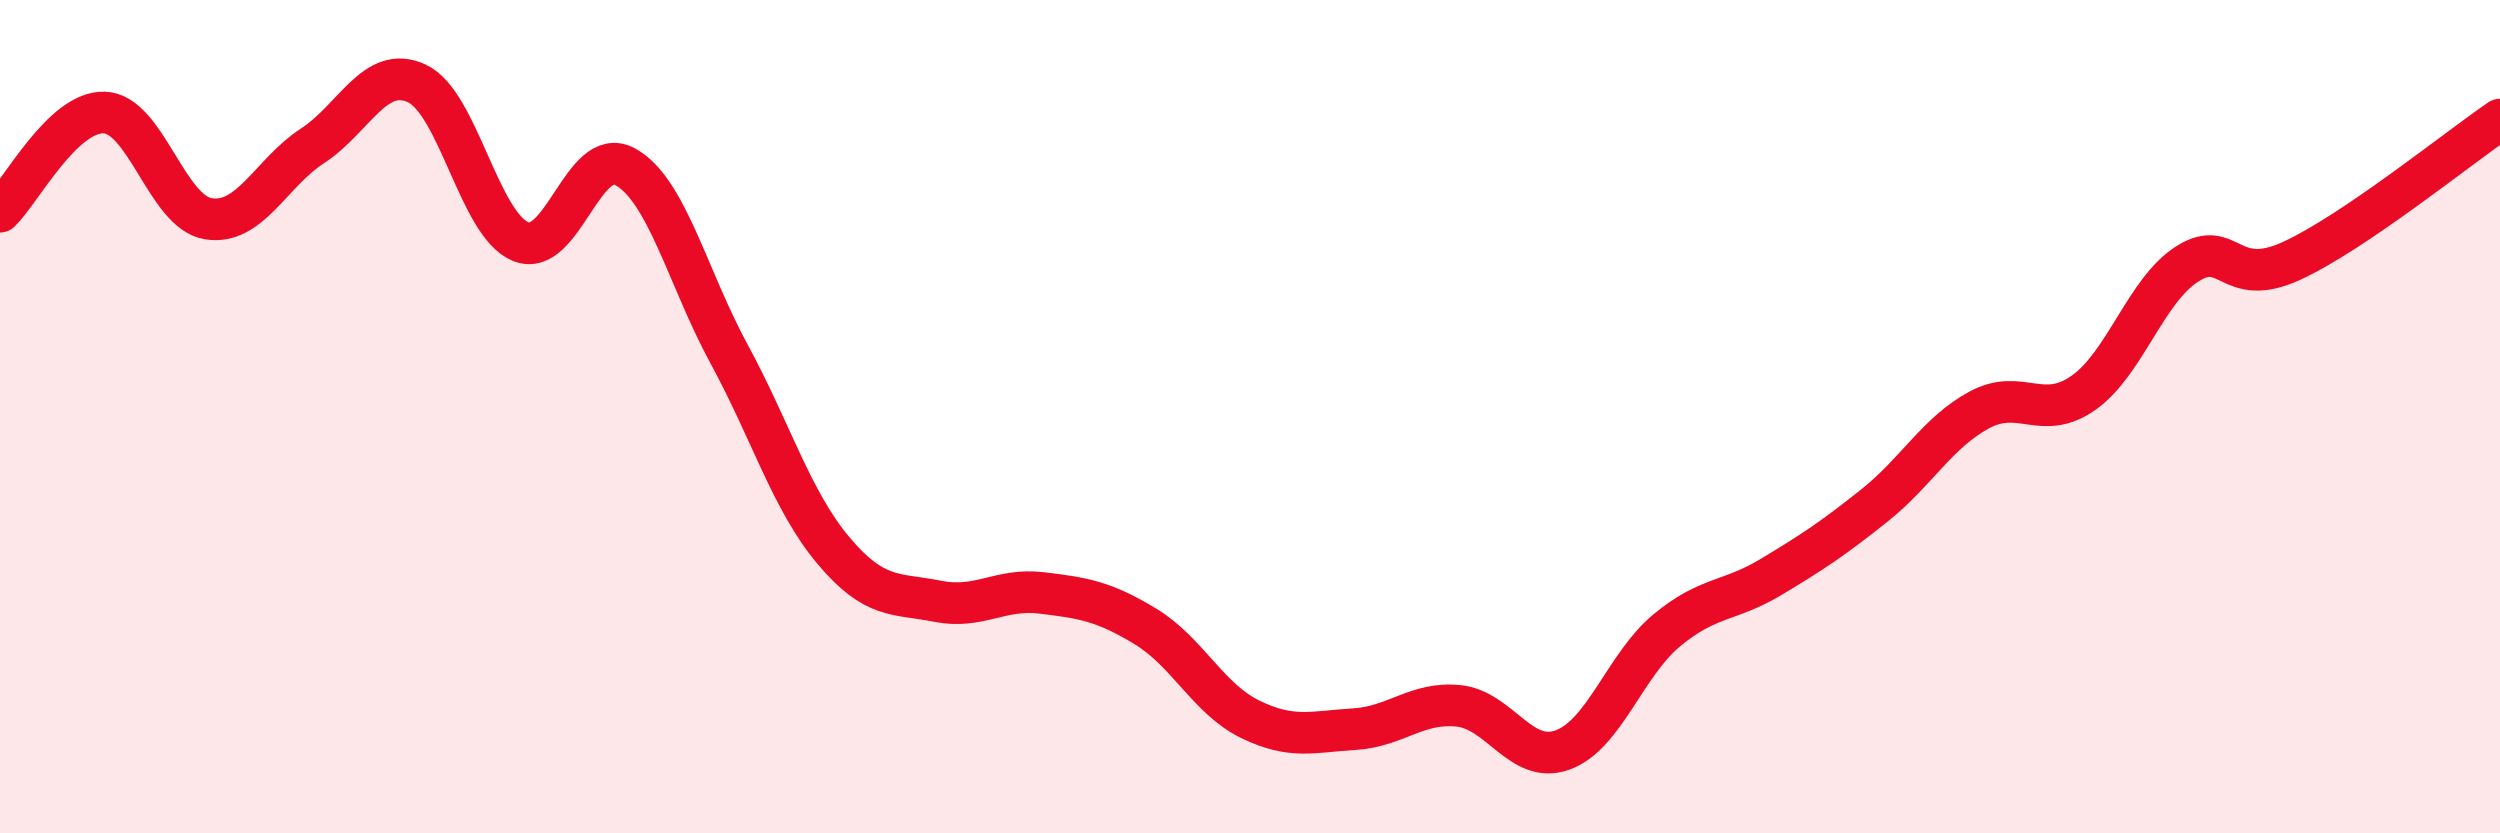
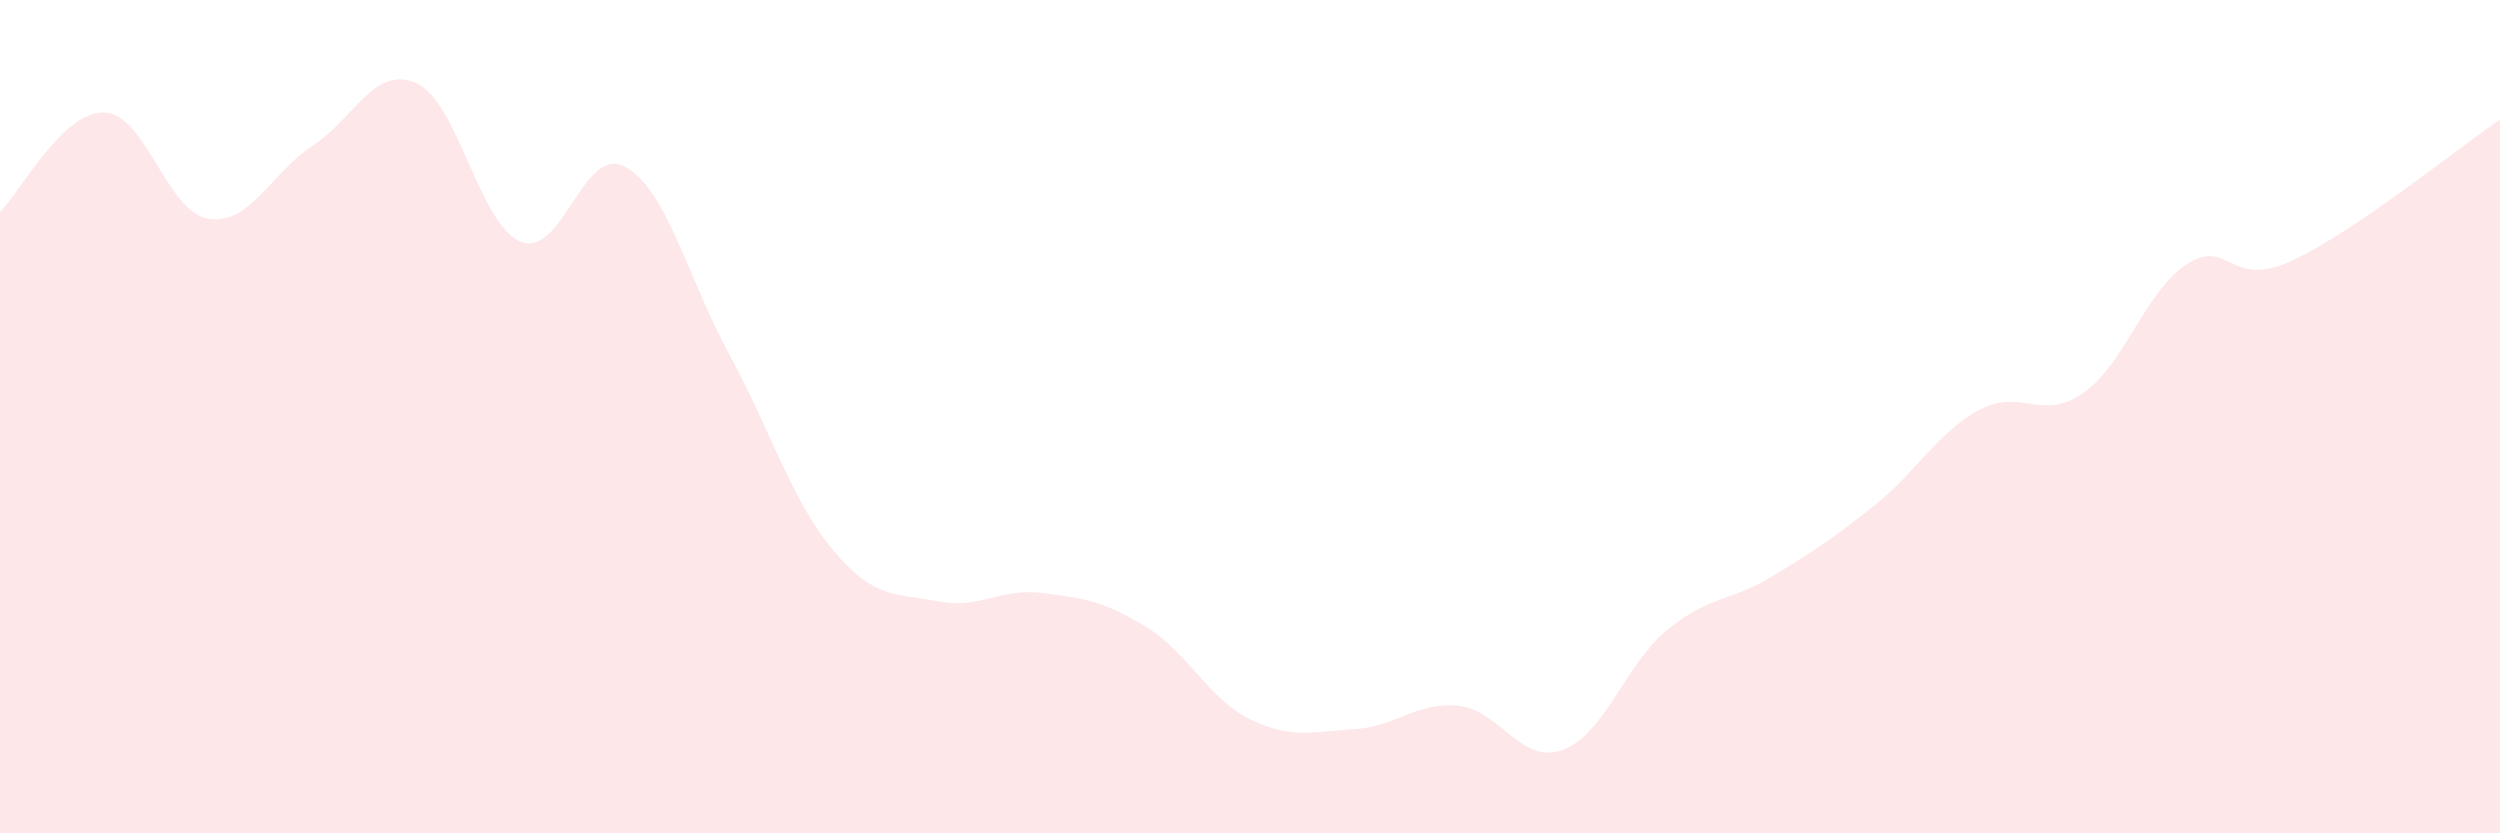
<svg xmlns="http://www.w3.org/2000/svg" width="60" height="20" viewBox="0 0 60 20">
  <path d="M 0,5.08 C 0.5,4.6 1.5,2.67 2.5,2.7 C 3.5,2.73 4,5.09 5,5.25 C 6,5.41 6.5,4.15 7.5,3.5 C 8.5,2.85 9,1.54 10,2 C 11,2.46 11.5,5.4 12.5,5.8 C 13.5,6.2 14,3.46 15,4 C 16,4.54 16.5,6.66 17.5,8.5 C 18.5,10.34 19,12.02 20,13.21 C 21,14.4 21.5,14.23 22.5,14.43 C 23.5,14.63 24,14.11 25,14.23 C 26,14.35 26.5,14.43 27.5,15.04 C 28.5,15.65 29,16.77 30,17.26 C 31,17.75 31.5,17.56 32.5,17.5 C 33.5,17.44 34,16.84 35,16.94 C 36,17.04 36.5,18.36 37.5,18 C 38.5,17.64 39,15.96 40,15.13 C 41,14.3 41.5,14.45 42.5,13.85 C 43.5,13.25 44,12.92 45,12.12 C 46,11.32 46.5,10.38 47.5,9.84 C 48.5,9.3 49,10.13 50,9.43 C 51,8.73 51.5,6.96 52.5,6.33 C 53.5,5.7 53.5,6.95 55,6.26 C 56.5,5.57 59,3.55 60,2.87L60 20L0 20Z" fill="#EB0A25" opacity="0.1" stroke-linecap="round" stroke-linejoin="round" />
-   <path d="M 0,5.08 C 0.5,4.6 1.5,2.67 2.5,2.7 C 3.5,2.73 4,5.09 5,5.25 C 6,5.41 6.5,4.15 7.5,3.5 C 8.5,2.85 9,1.54 10,2 C 11,2.46 11.5,5.4 12.5,5.8 C 13.5,6.2 14,3.46 15,4 C 16,4.54 16.5,6.66 17.5,8.5 C 18.5,10.34 19,12.02 20,13.21 C 21,14.4 21.5,14.23 22.5,14.43 C 23.5,14.63 24,14.11 25,14.23 C 26,14.35 26.5,14.43 27.5,15.04 C 28.5,15.65 29,16.77 30,17.26 C 31,17.75 31.5,17.56 32.5,17.5 C 33.5,17.44 34,16.84 35,16.94 C 36,17.04 36.5,18.36 37.5,18 C 38.5,17.64 39,15.96 40,15.13 C 41,14.3 41.5,14.45 42.5,13.85 C 43.5,13.25 44,12.92 45,12.12 C 46,11.32 46.5,10.38 47.5,9.84 C 48.5,9.3 49,10.13 50,9.43 C 51,8.73 51.5,6.96 52.5,6.33 C 53.5,5.7 53.5,6.95 55,6.26 C 56.5,5.57 59,3.55 60,2.87" stroke="#EB0A25" stroke-width="1" fill="none" stroke-linecap="round" stroke-linejoin="round" />
</svg>